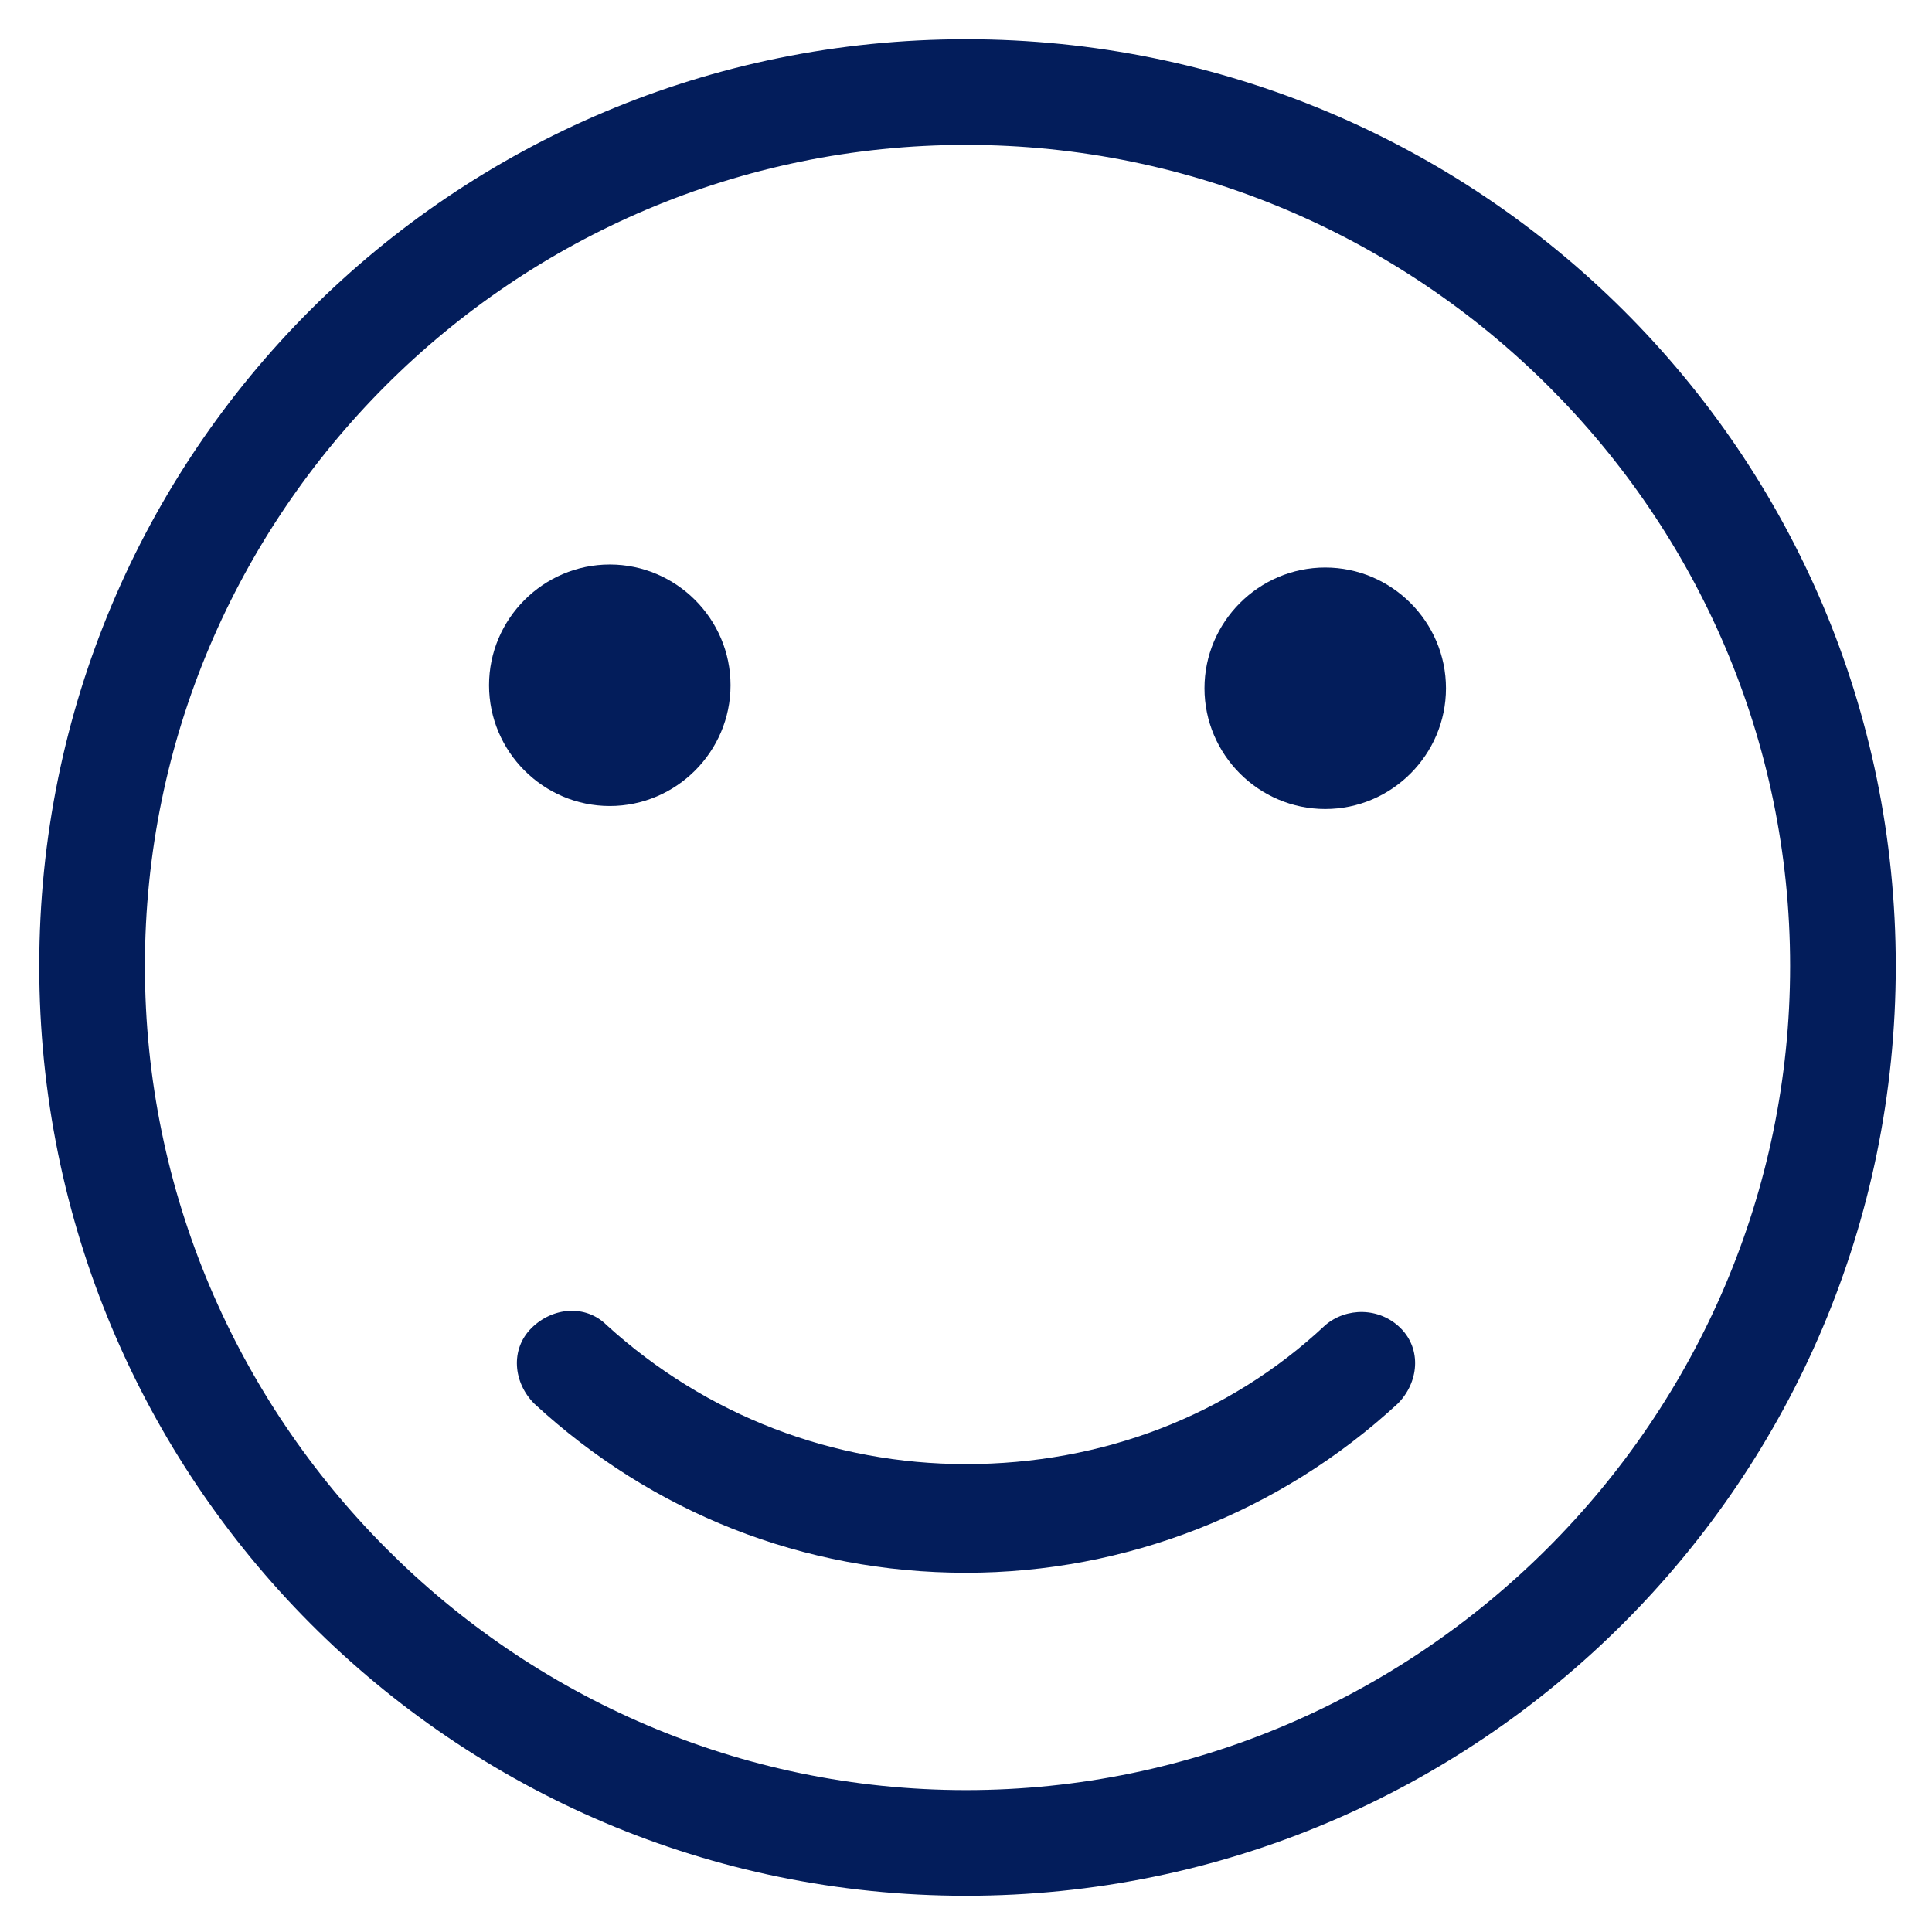
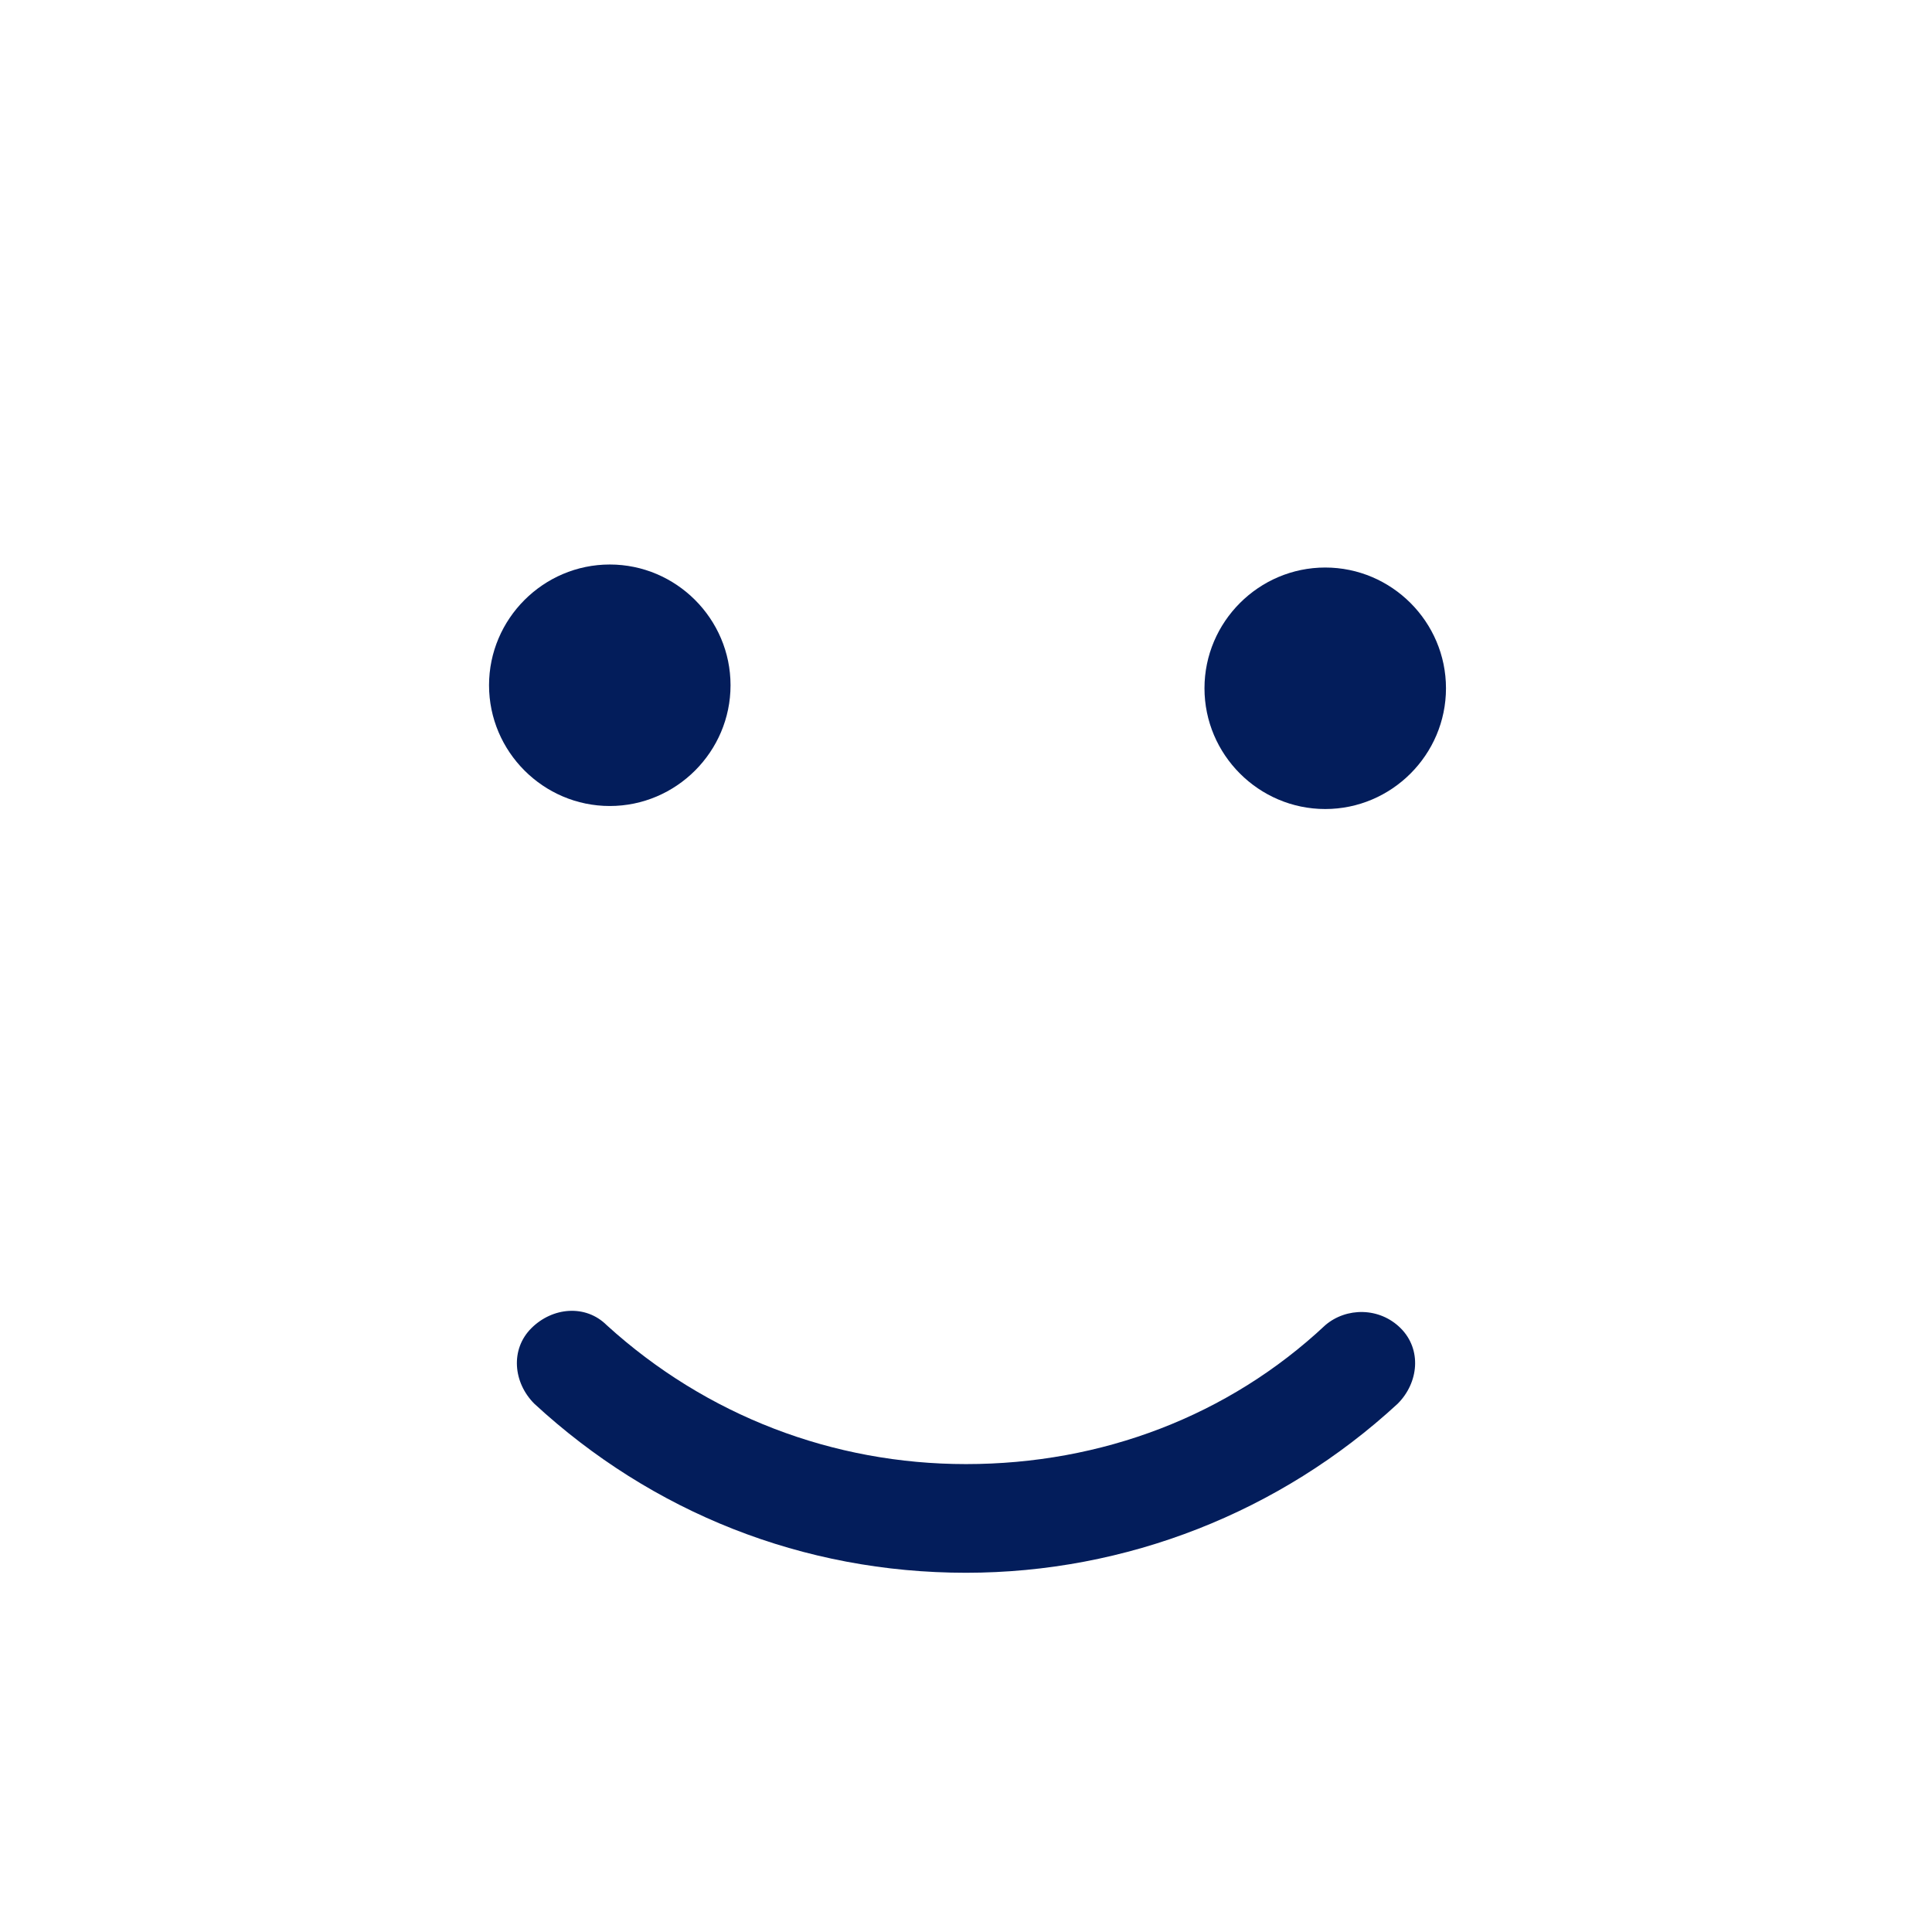
<svg xmlns="http://www.w3.org/2000/svg" fill="#031d5b" width="60" height="60" version="1.1" id="lni_lni-smile" x="0px" y="0px" viewBox="0 0 64 64" style="enable-background:new 0 0 64 64;" xml:space="preserve">
  <g>
-     <path d="M32,1.3C15,1.3,1.3,15,1.3,32C1.3,49,15,62.8,32,62.8C49,62.8,62.8,49,62.8,32C62.8,15,49,1.3,32,1.3z M32,59.3   C17,59.3,4.8,47,4.8,32C4.8,17,17,4.8,32,4.8C47,4.8,59.3,17,59.3,32C59.3,47,47,59.3,32,59.3z" />
    <path d="M43.9,43.9c-3.2,3-7.4,4.6-11.9,4.6c-4.4,0-8.6-1.6-11.9-4.6c-0.7-0.7-1.8-0.6-2.5,0.1c-0.7,0.7-0.6,1.8,0.1,2.5   c3.9,3.6,8.9,5.6,14.3,5.6c5.3,0,10.4-2,14.3-5.6c0.7-0.7,0.8-1.8,0.1-2.5C45.7,43.3,44.6,43.3,43.9,43.9z" />
    <path d="M20.2,26.7c2.2,0,4-1.8,4-4s-1.8-4-4-4s-4,1.8-4,4S18,26.7,20.2,26.7z" />
    <path d="M43.9,18.8c-2.2,0-4,1.8-4,4s1.8,4,4,4s4-1.8,4-4S46.1,18.8,43.9,18.8z" />
  </g>
</svg>